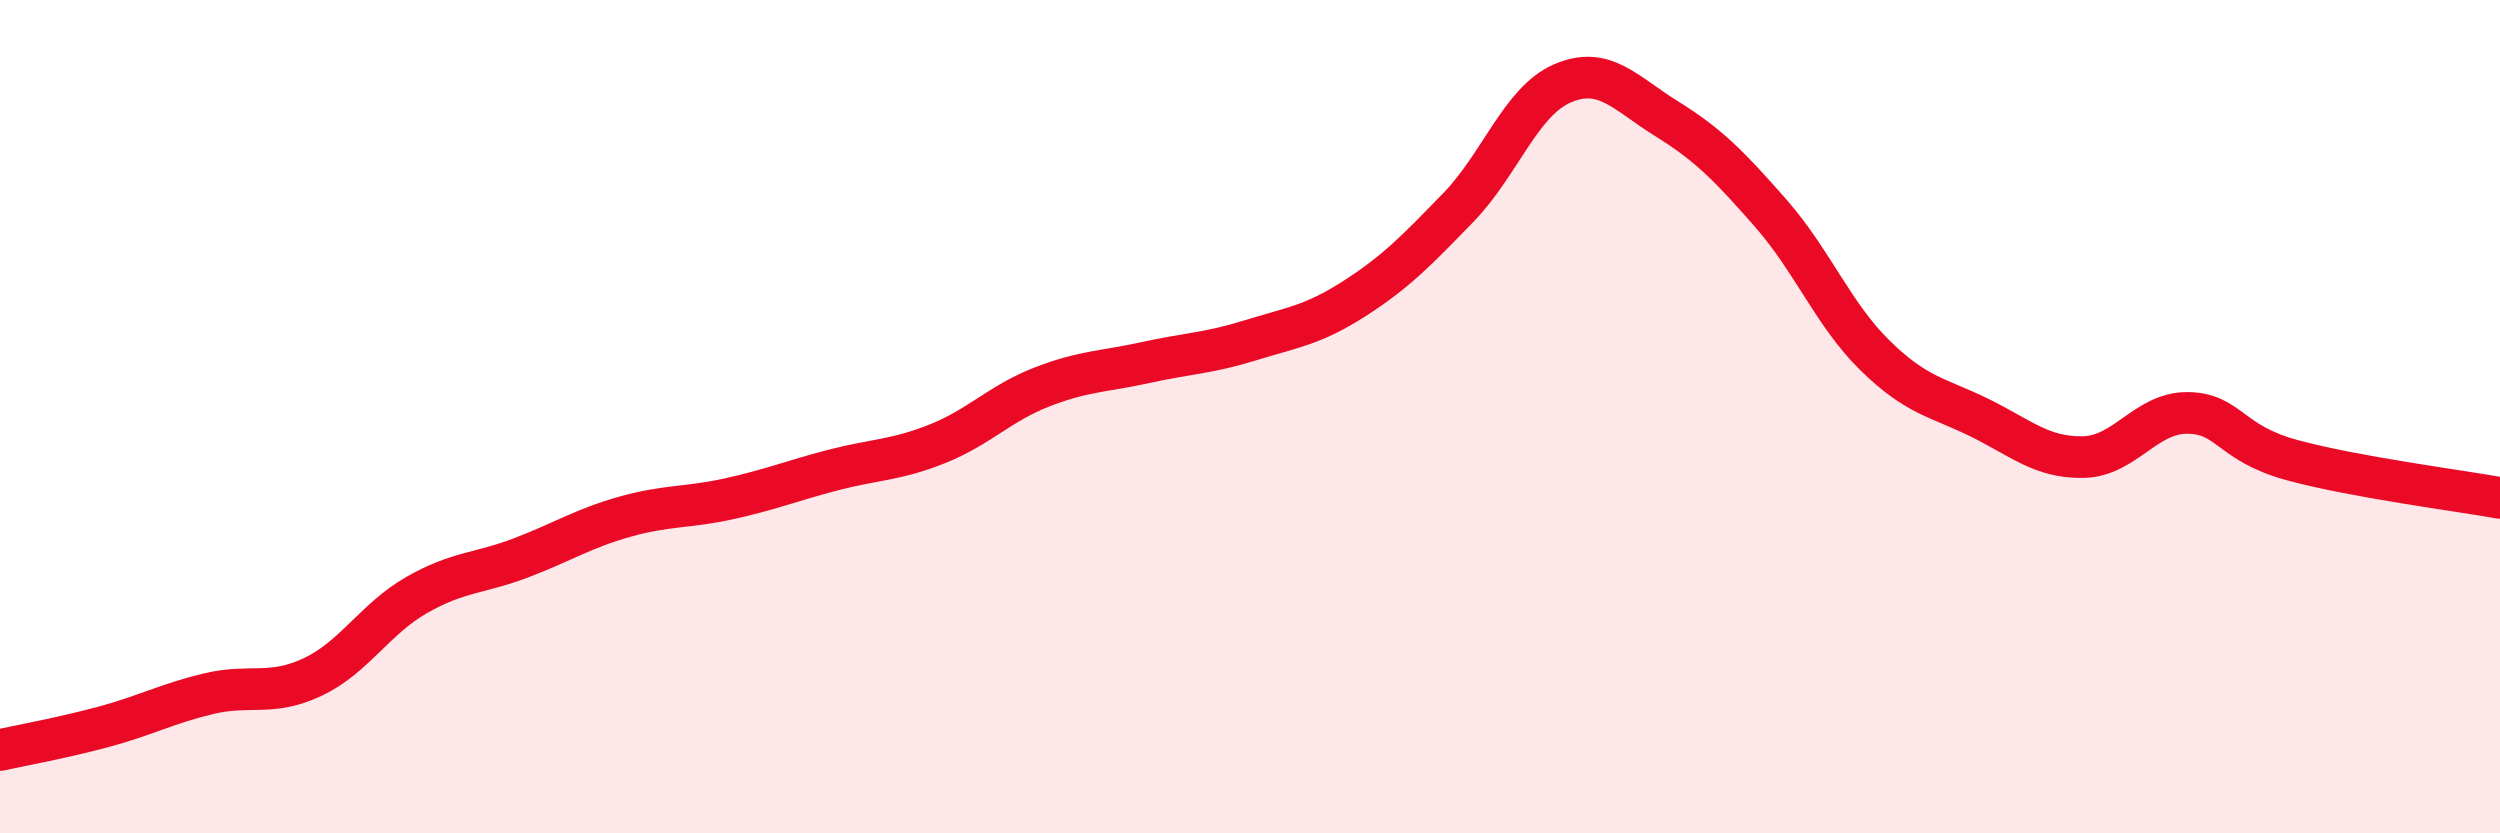
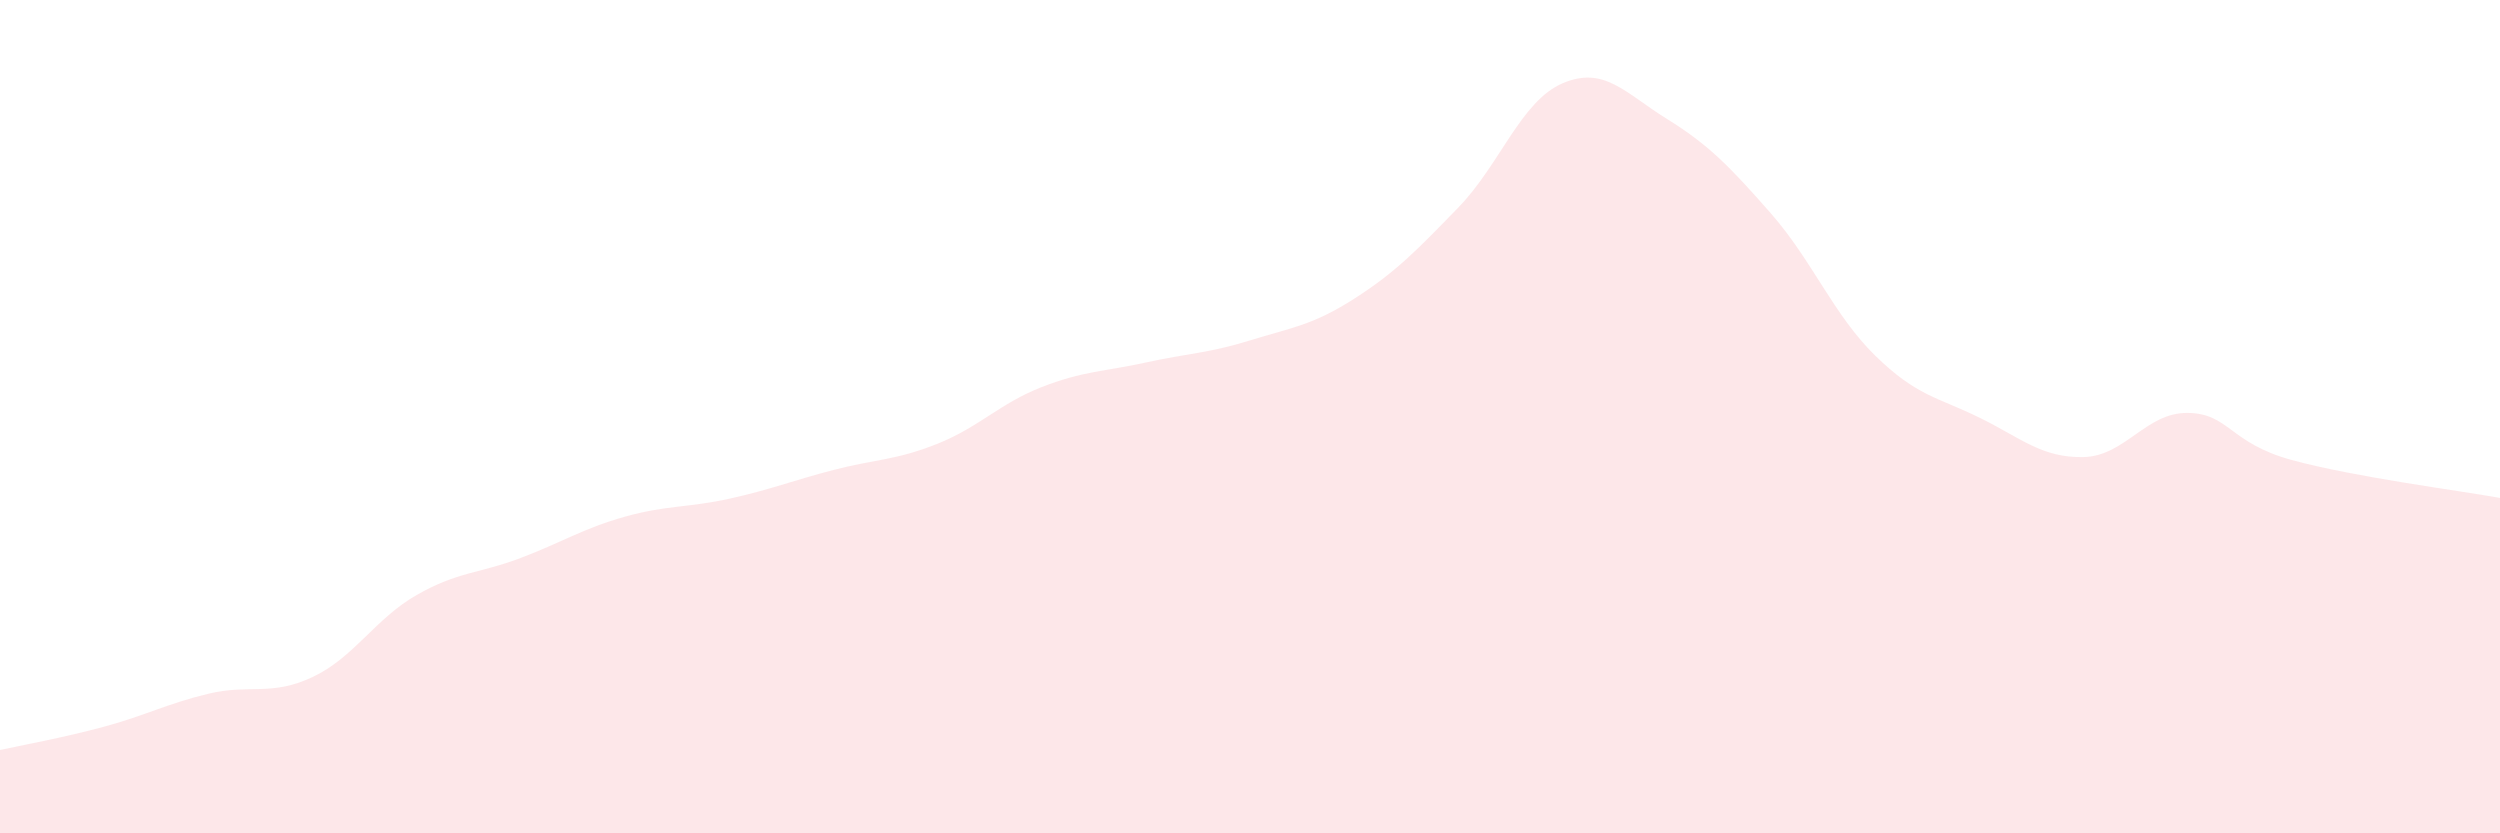
<svg xmlns="http://www.w3.org/2000/svg" width="60" height="20" viewBox="0 0 60 20">
  <path d="M 0,18 C 0.5,17.89 1.5,17.71 2.5,17.44 C 3.5,17.17 4,16.89 5,16.65 C 6,16.41 6.5,16.72 7.5,16.25 C 8.5,15.78 9,14.85 10,14.28 C 11,13.71 11.5,13.77 12.5,13.39 C 13.5,13.01 14,12.68 15,12.4 C 16,12.12 16.5,12.19 17.5,11.97 C 18.5,11.75 19,11.54 20,11.28 C 21,11.02 21.5,11.05 22.5,10.65 C 23.5,10.25 24,9.68 25,9.29 C 26,8.9 26.5,8.92 27.5,8.7 C 28.5,8.48 29,8.48 30,8.17 C 31,7.86 31.5,7.81 32.5,7.17 C 33.5,6.53 34,6.01 35,4.98 C 36,3.95 36.5,2.43 37.5,2 C 38.5,1.57 39,2.23 40,2.85 C 41,3.47 41.5,3.98 42.5,5.12 C 43.5,6.26 44,7.55 45,8.53 C 46,9.51 46.5,9.53 47.5,10.02 C 48.5,10.51 49,10.99 50,10.97 C 51,10.95 51.5,9.9 52.5,9.91 C 53.5,9.92 53.5,10.63 55,11.04 C 56.5,11.45 59,11.77 60,11.95L60 20L0 20Z" fill="#EB0A25" opacity="0.1" stroke-linecap="round" stroke-linejoin="round" />
-   <path d="M 0,18 C 0.5,17.89 1.5,17.71 2.5,17.44 C 3.5,17.17 4,16.89 5,16.65 C 6,16.41 6.5,16.72 7.5,16.25 C 8.5,15.78 9,14.85 10,14.28 C 11,13.71 11.5,13.77 12.5,13.39 C 13.5,13.01 14,12.68 15,12.4 C 16,12.12 16.5,12.19 17.5,11.97 C 18.5,11.75 19,11.54 20,11.28 C 21,11.02 21.5,11.05 22.5,10.65 C 23.5,10.25 24,9.68 25,9.29 C 26,8.9 26.5,8.92 27.5,8.7 C 28.5,8.48 29,8.48 30,8.17 C 31,7.86 31.5,7.81 32.5,7.17 C 33.5,6.53 34,6.01 35,4.98 C 36,3.95 36.5,2.43 37.5,2 C 38.5,1.57 39,2.23 40,2.85 C 41,3.47 41.5,3.98 42.5,5.12 C 43.5,6.26 44,7.55 45,8.53 C 46,9.51 46.5,9.53 47.5,10.02 C 48.5,10.51 49,10.99 50,10.97 C 51,10.95 51.5,9.9 52.5,9.91 C 53.5,9.92 53.5,10.63 55,11.04 C 56.5,11.45 59,11.77 60,11.95" stroke="#EB0A25" stroke-width="1" fill="none" stroke-linecap="round" stroke-linejoin="round" />
</svg>